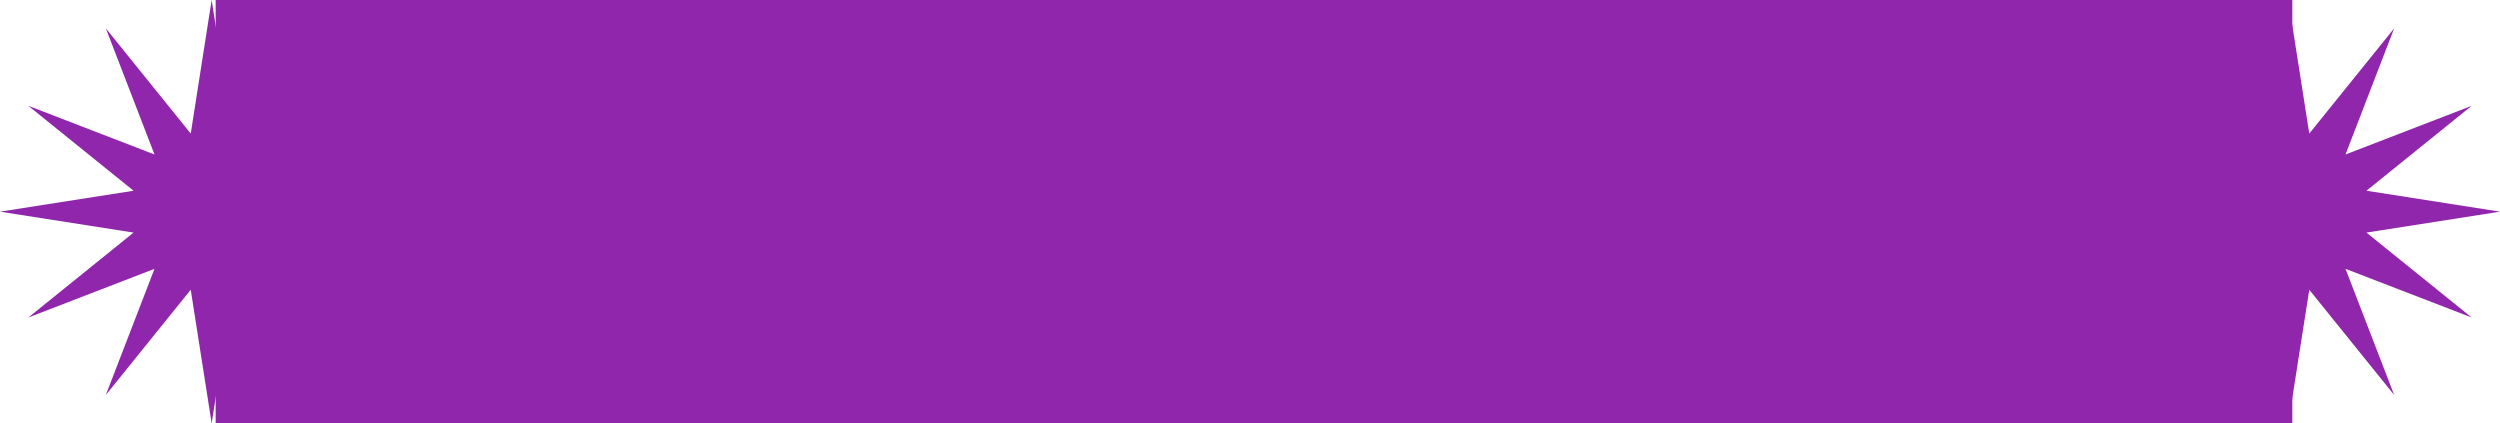
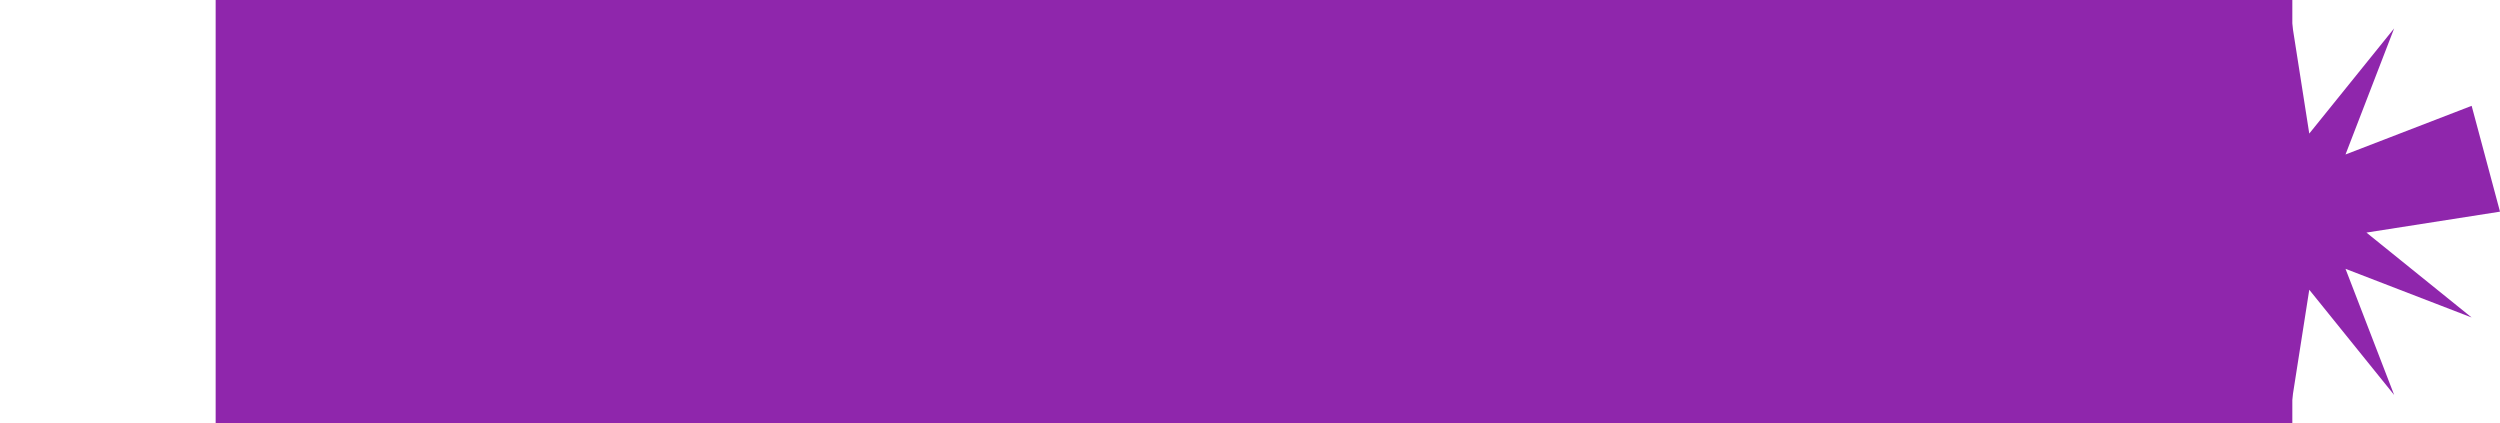
<svg xmlns="http://www.w3.org/2000/svg" width="313" height="53" viewBox="0 0 313 53" fill="none">
  <rect x="27" width="260" height="53" fill="#8F26AC" />
-   <path d="M26.5 0L29.12 16.723L39.75 3.55L33.657 19.343L49.45 13.25L36.277 23.88L53 26.5L36.277 29.12L49.45 39.75L33.657 33.657L39.75 49.45L29.12 36.277L26.5 53L23.88 36.277L13.25 49.45L19.343 33.657L3.55 39.75L16.723 29.12L0 26.5L16.723 23.88L3.55 13.25L19.343 19.343L13.25 3.55L23.88 16.723L26.5 0Z" fill="#8F26AC" />
-   <path d="M286.5 0L289.12 16.723L299.75 3.55L293.657 19.343L309.45 13.25L296.277 23.88L313 26.5L296.277 29.12L309.45 39.75L293.657 33.657L299.75 49.45L289.12 36.277L286.5 53L283.88 36.277L273.25 49.45L279.343 33.657L263.55 39.75L276.723 29.12L260 26.5L276.723 23.88L263.55 13.25L279.343 19.343L273.25 3.55L283.88 16.723L286.5 0Z" fill="#8F26AC" />
+   <path d="M286.5 0L289.12 16.723L299.75 3.55L293.657 19.343L309.45 13.25L313 26.5L296.277 29.12L309.45 39.75L293.657 33.657L299.75 49.45L289.12 36.277L286.5 53L283.88 36.277L273.25 49.45L279.343 33.657L263.55 39.75L276.723 29.12L260 26.5L276.723 23.88L263.55 13.25L279.343 19.343L273.25 3.55L283.88 16.723L286.5 0Z" fill="#8F26AC" />
</svg>